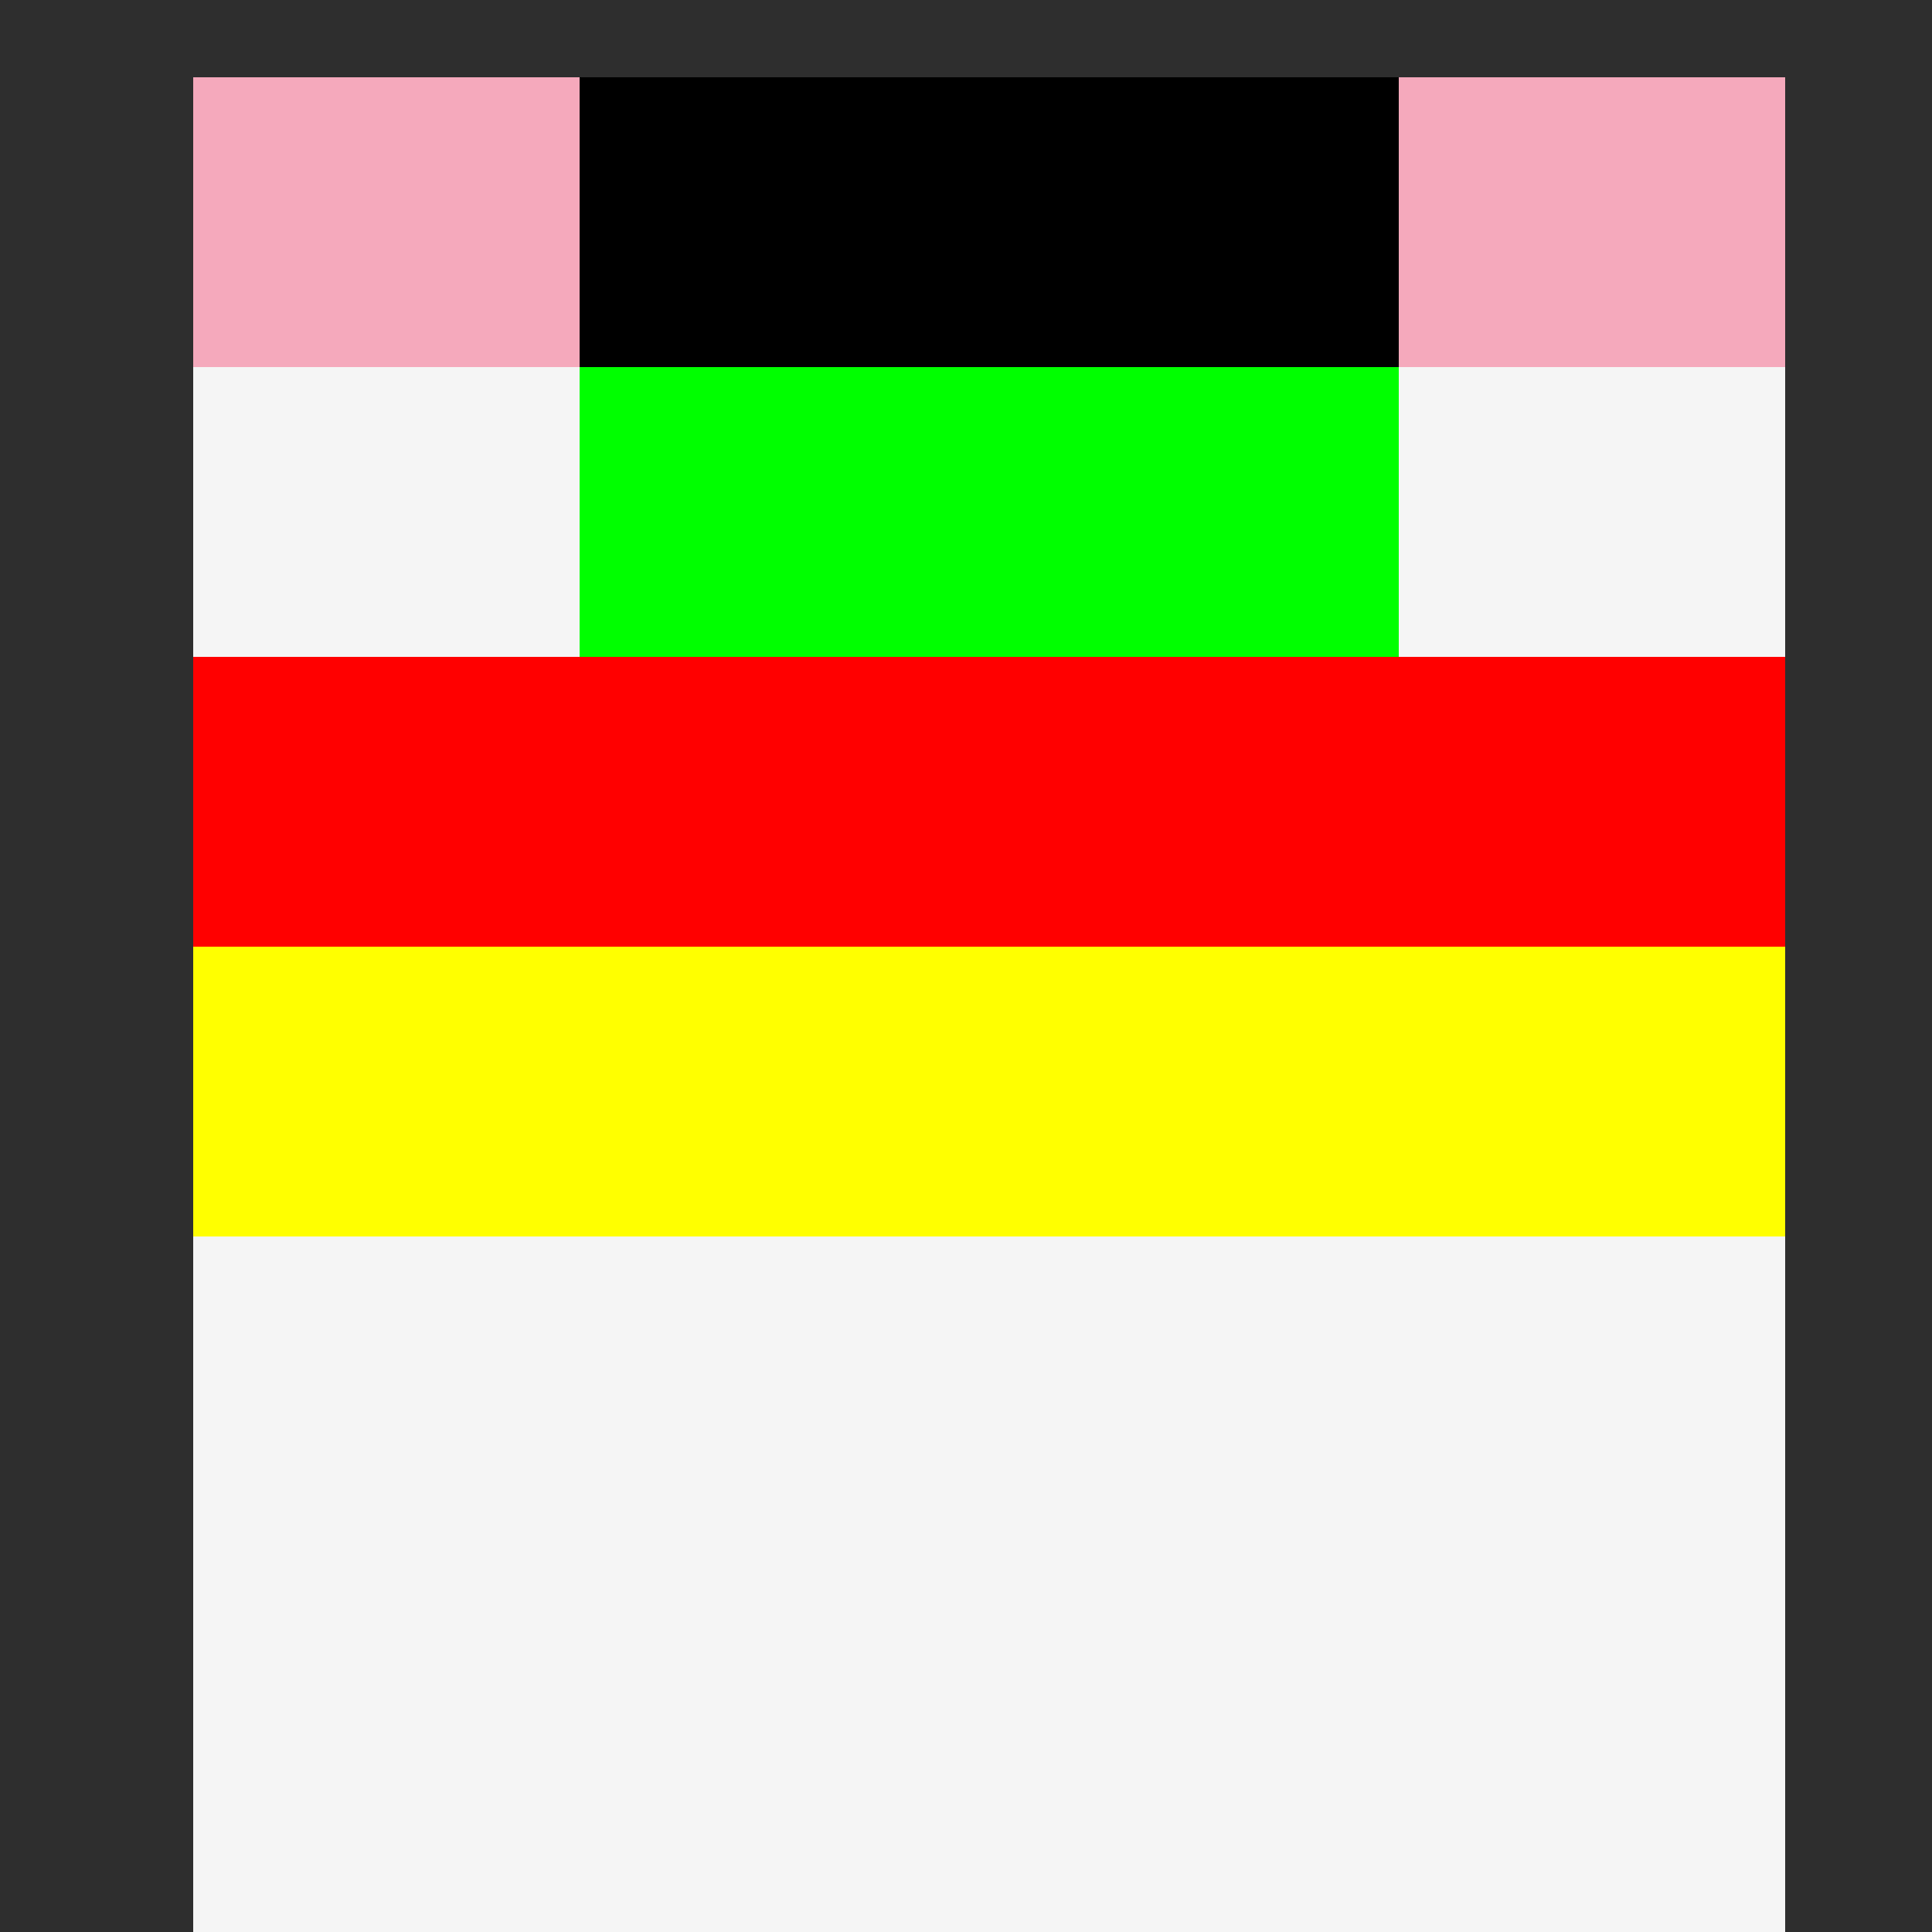
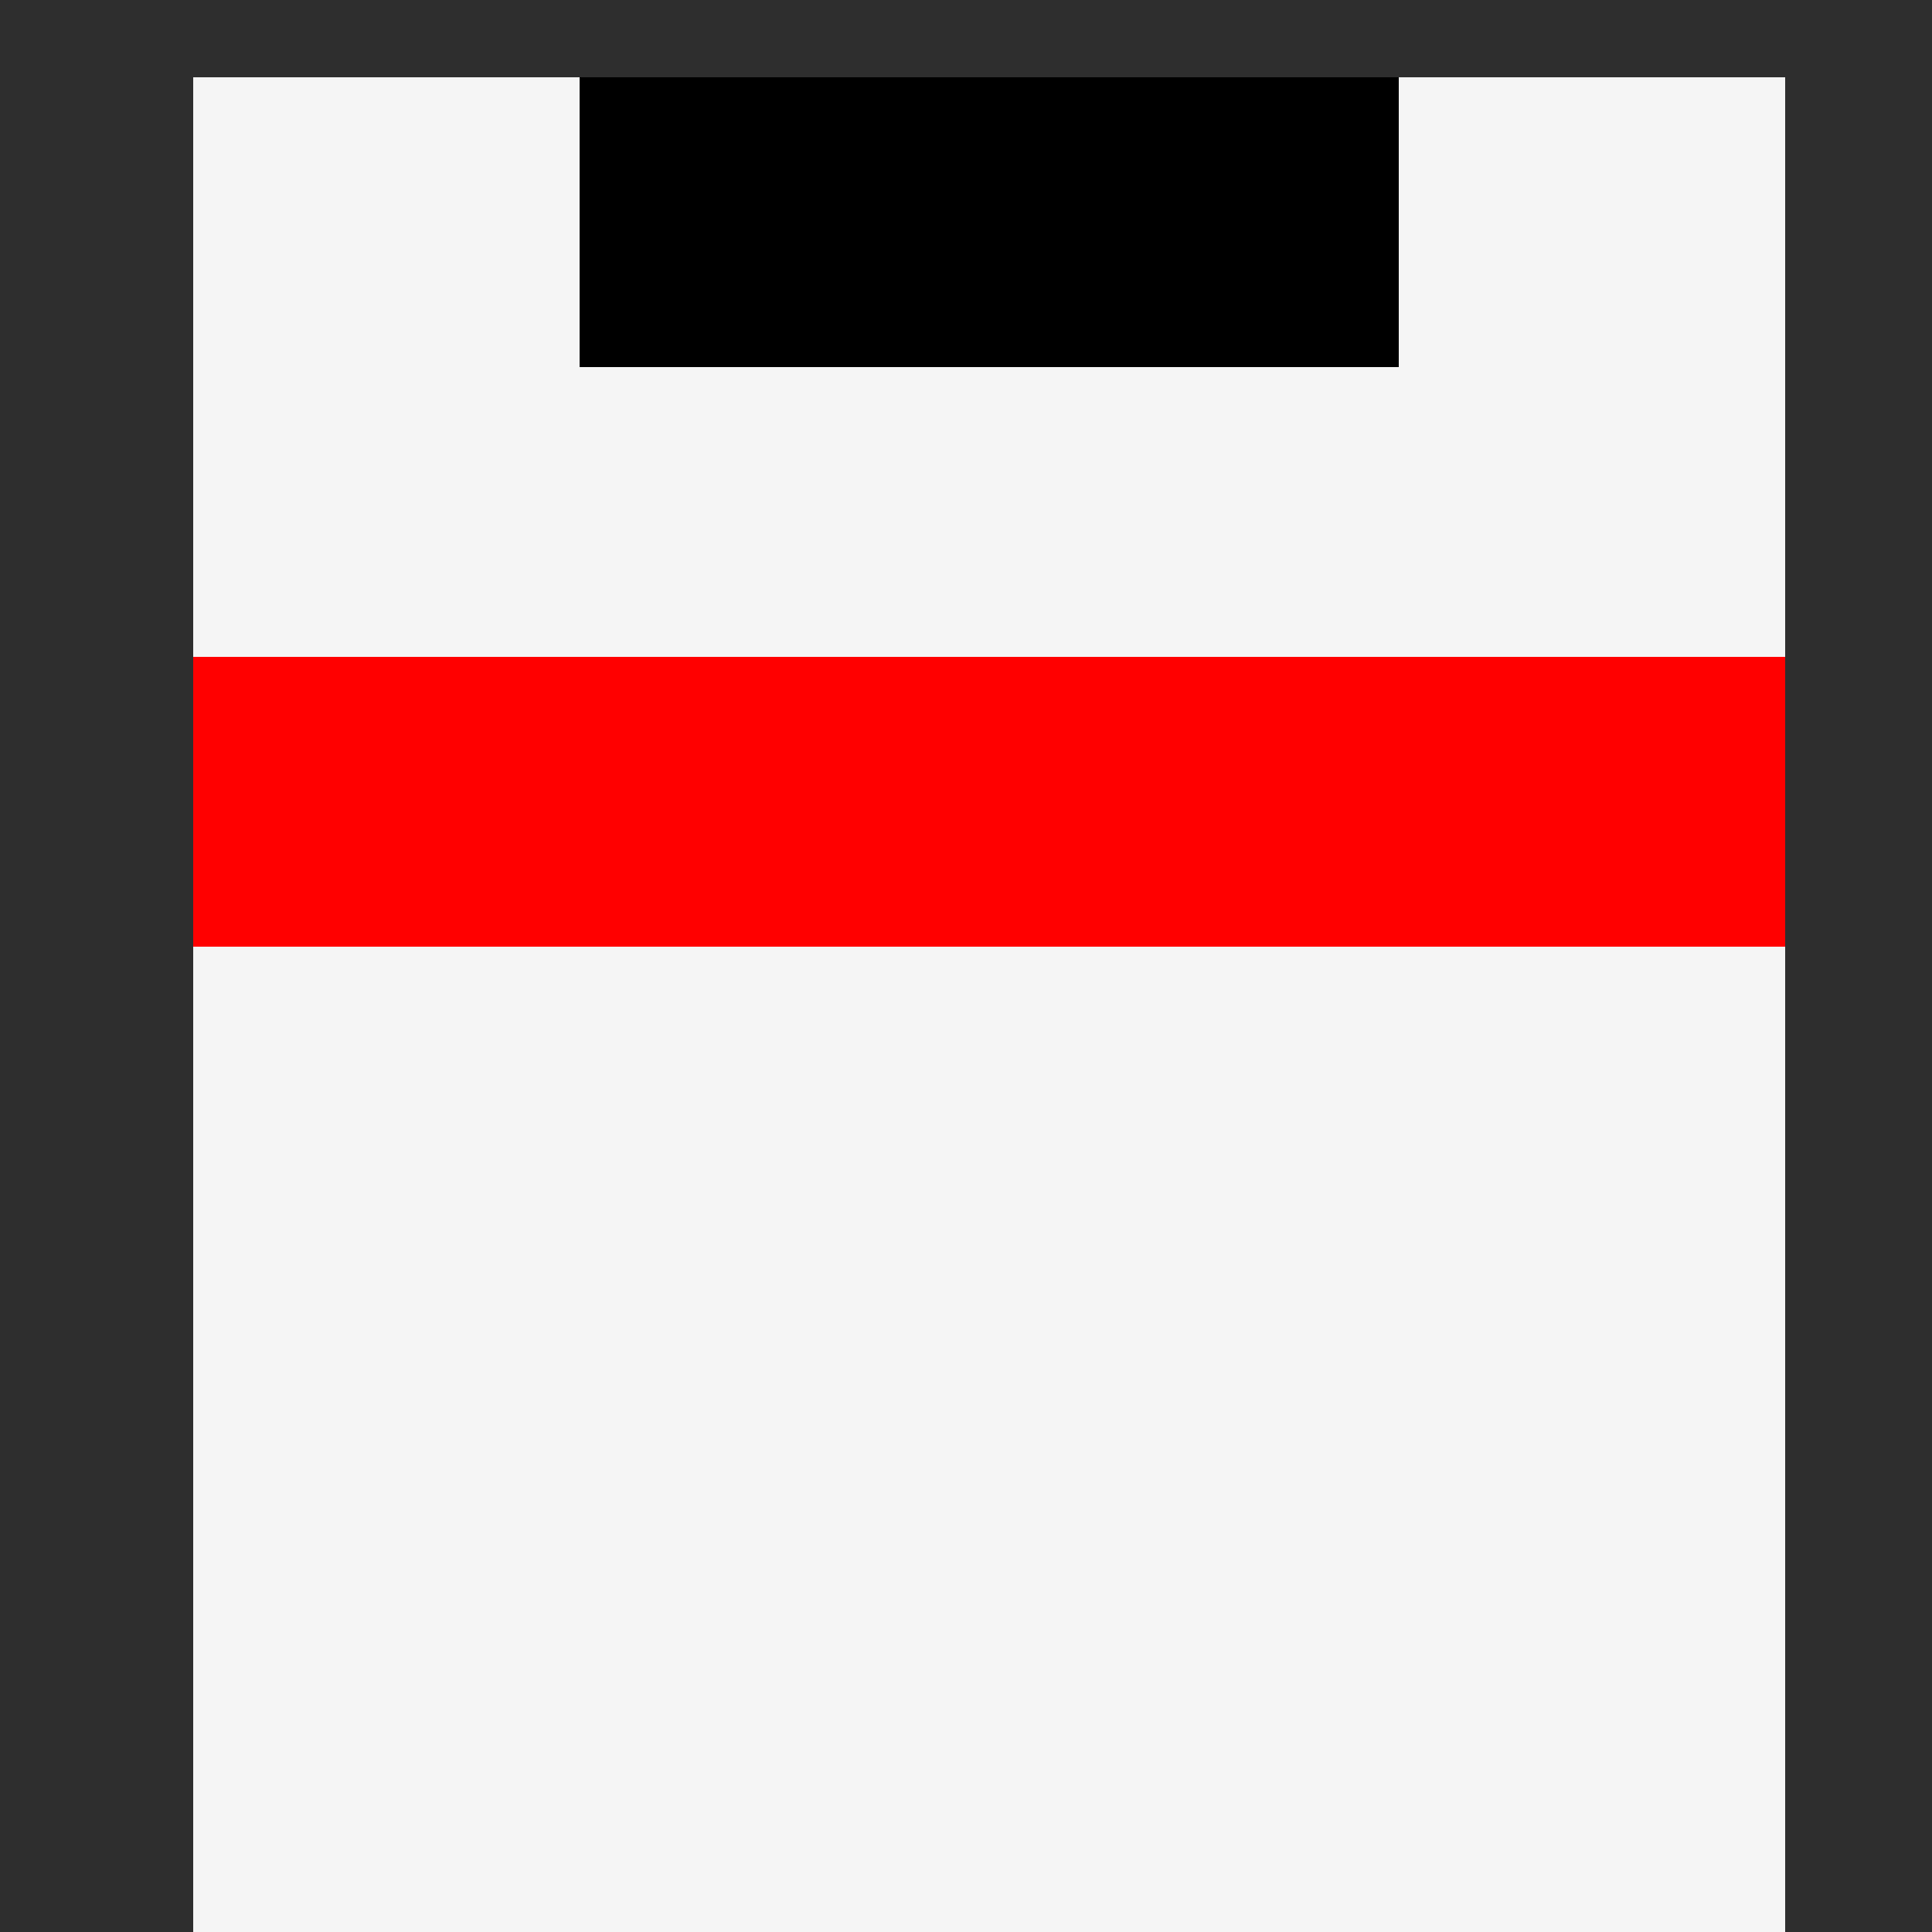
<svg xmlns="http://www.w3.org/2000/svg" width="500" height="500">
  <defs />
  <g>
    <rect fill="#2E2E2E" stroke="none" x="0" y="0" width="512" height="512" />
    <rect fill="#F5F5F5" stroke="none" x="50" y="20" width="412" height="482" />
-     <rect fill="#F5A9BC" stroke="none" x="50" y="20" width="412" height="75" />
    <rect fill="#000000" stroke="none" x="150" y="20" width="212" height="75" />
-     <rect fill="#00FF00" stroke="none" x="150" y="95" width="212" height="175" />
    <rect fill="#FF0000" stroke="none" x="50" y="170" width="412" height="75" />
-     <rect fill="#FFFF00" stroke="none" x="50" y="245" width="412" height="75" />
  </g>
</svg>